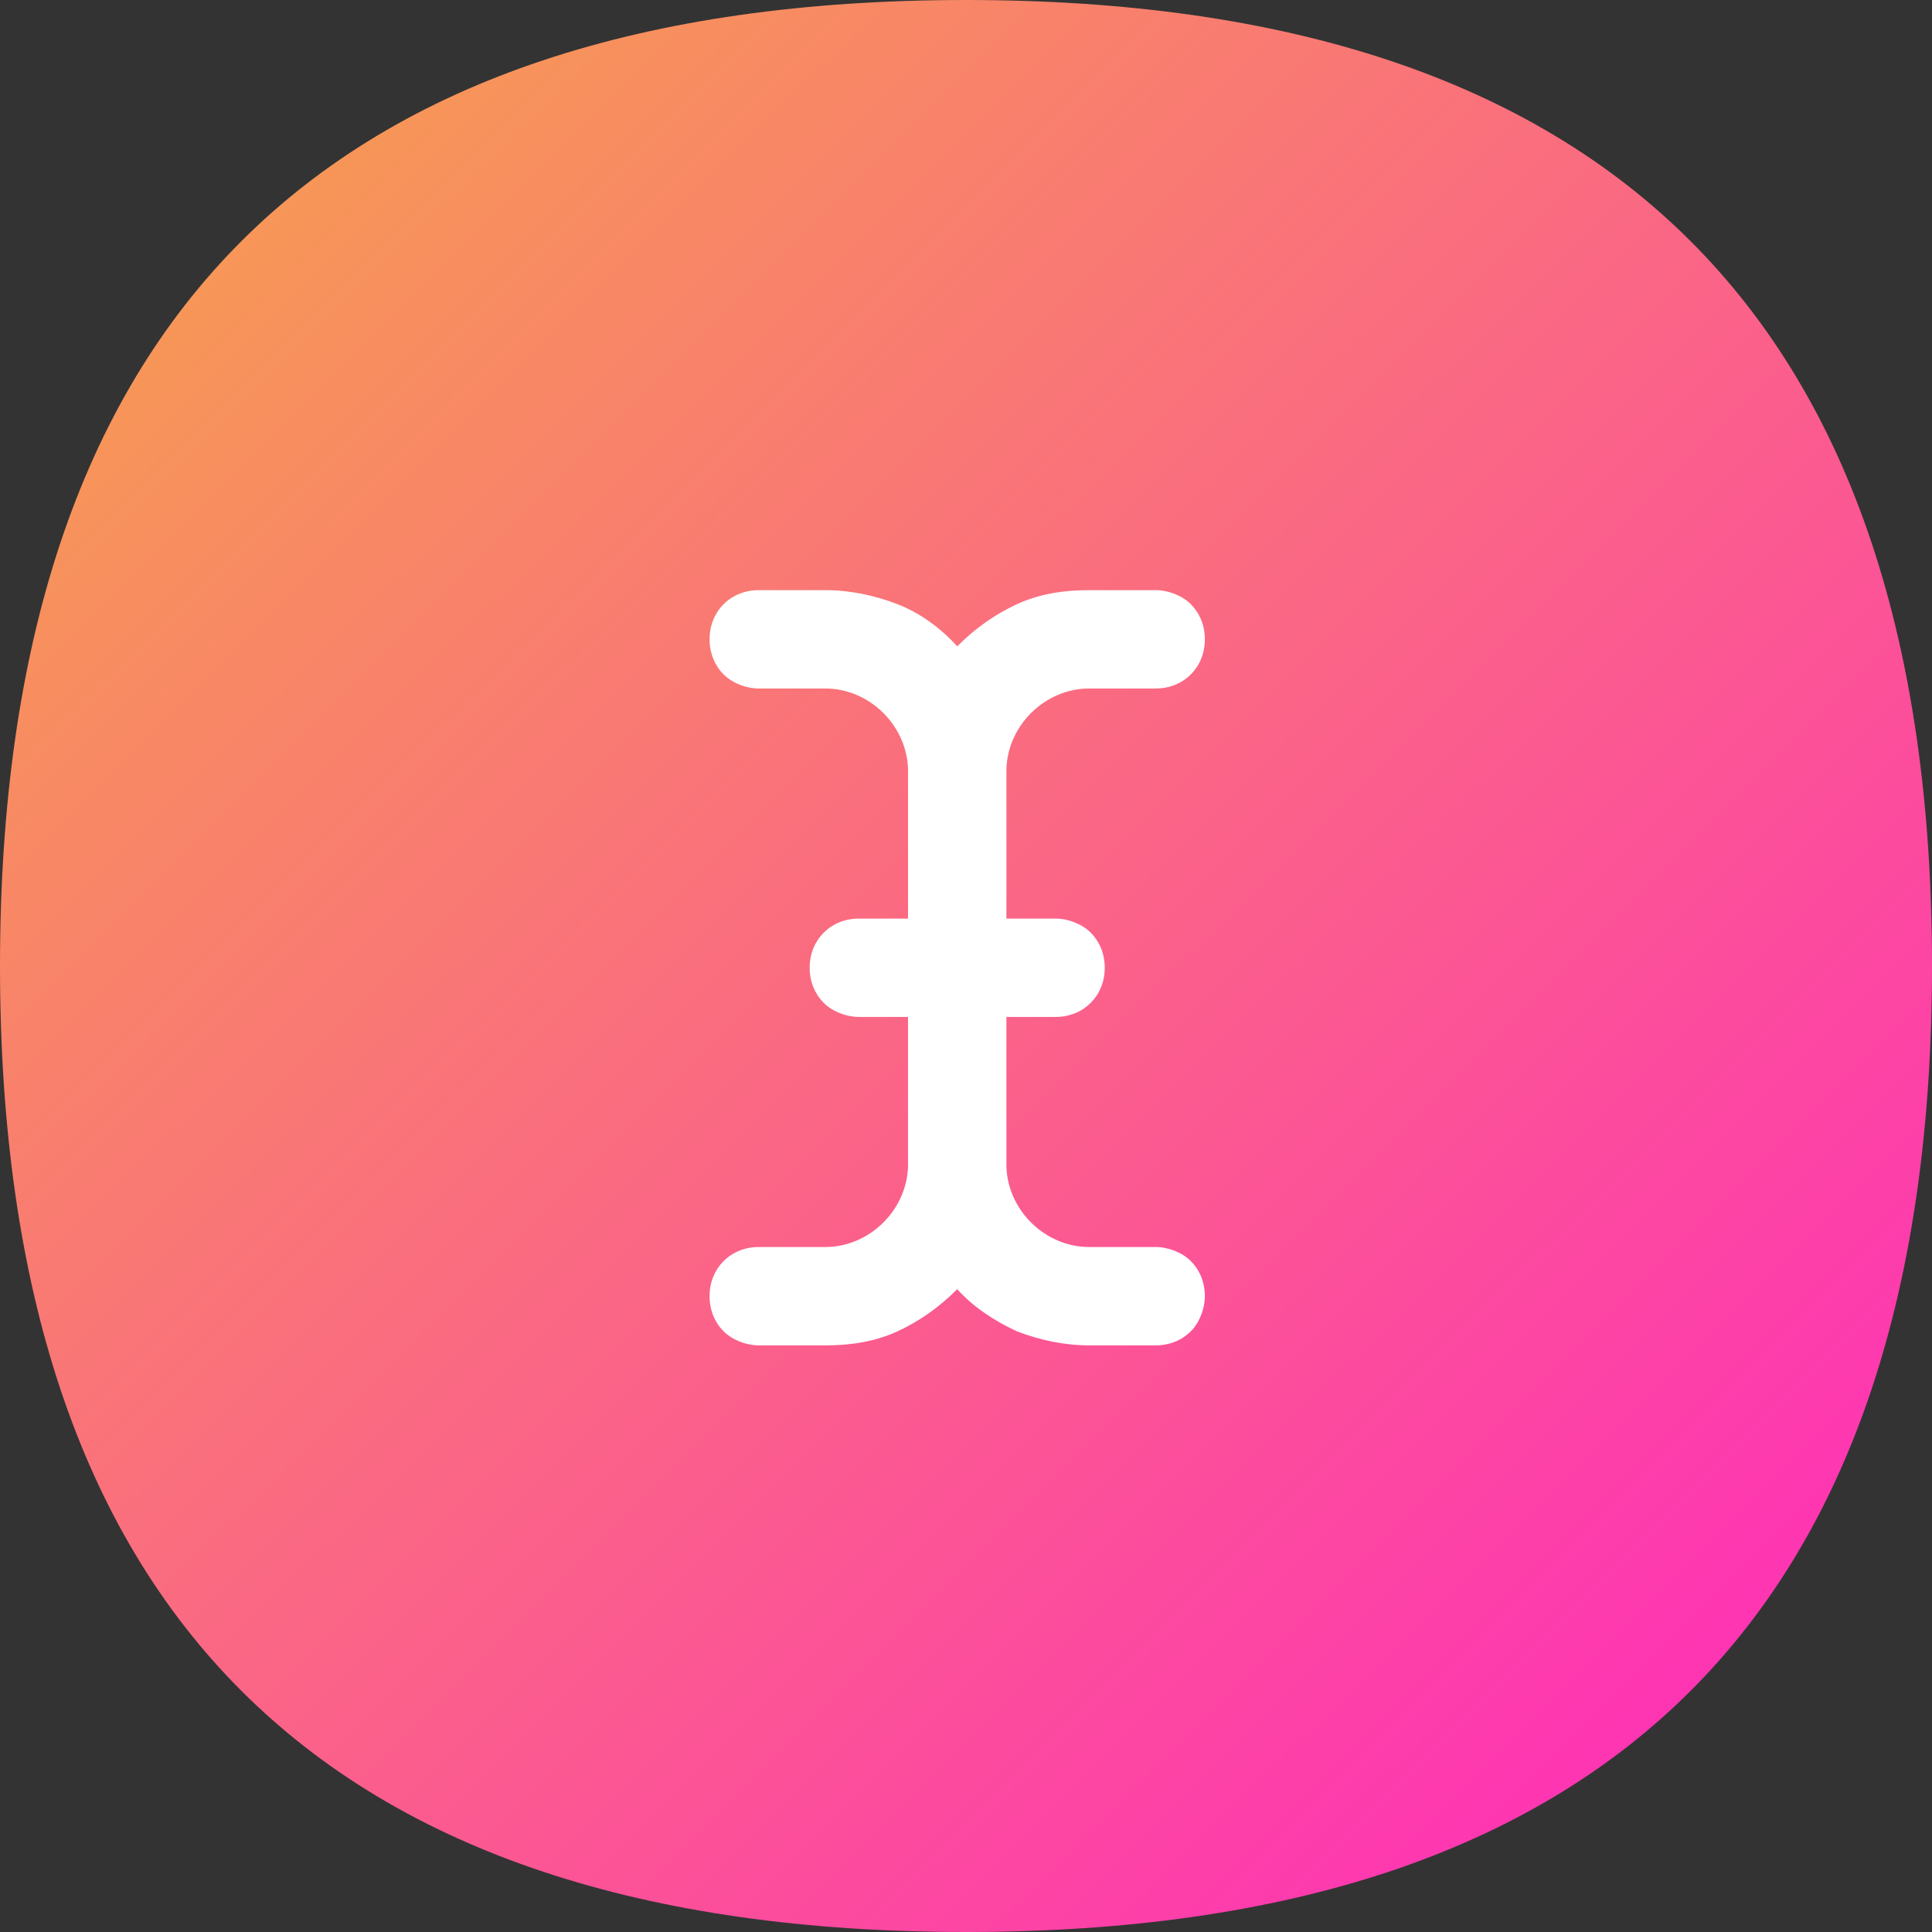
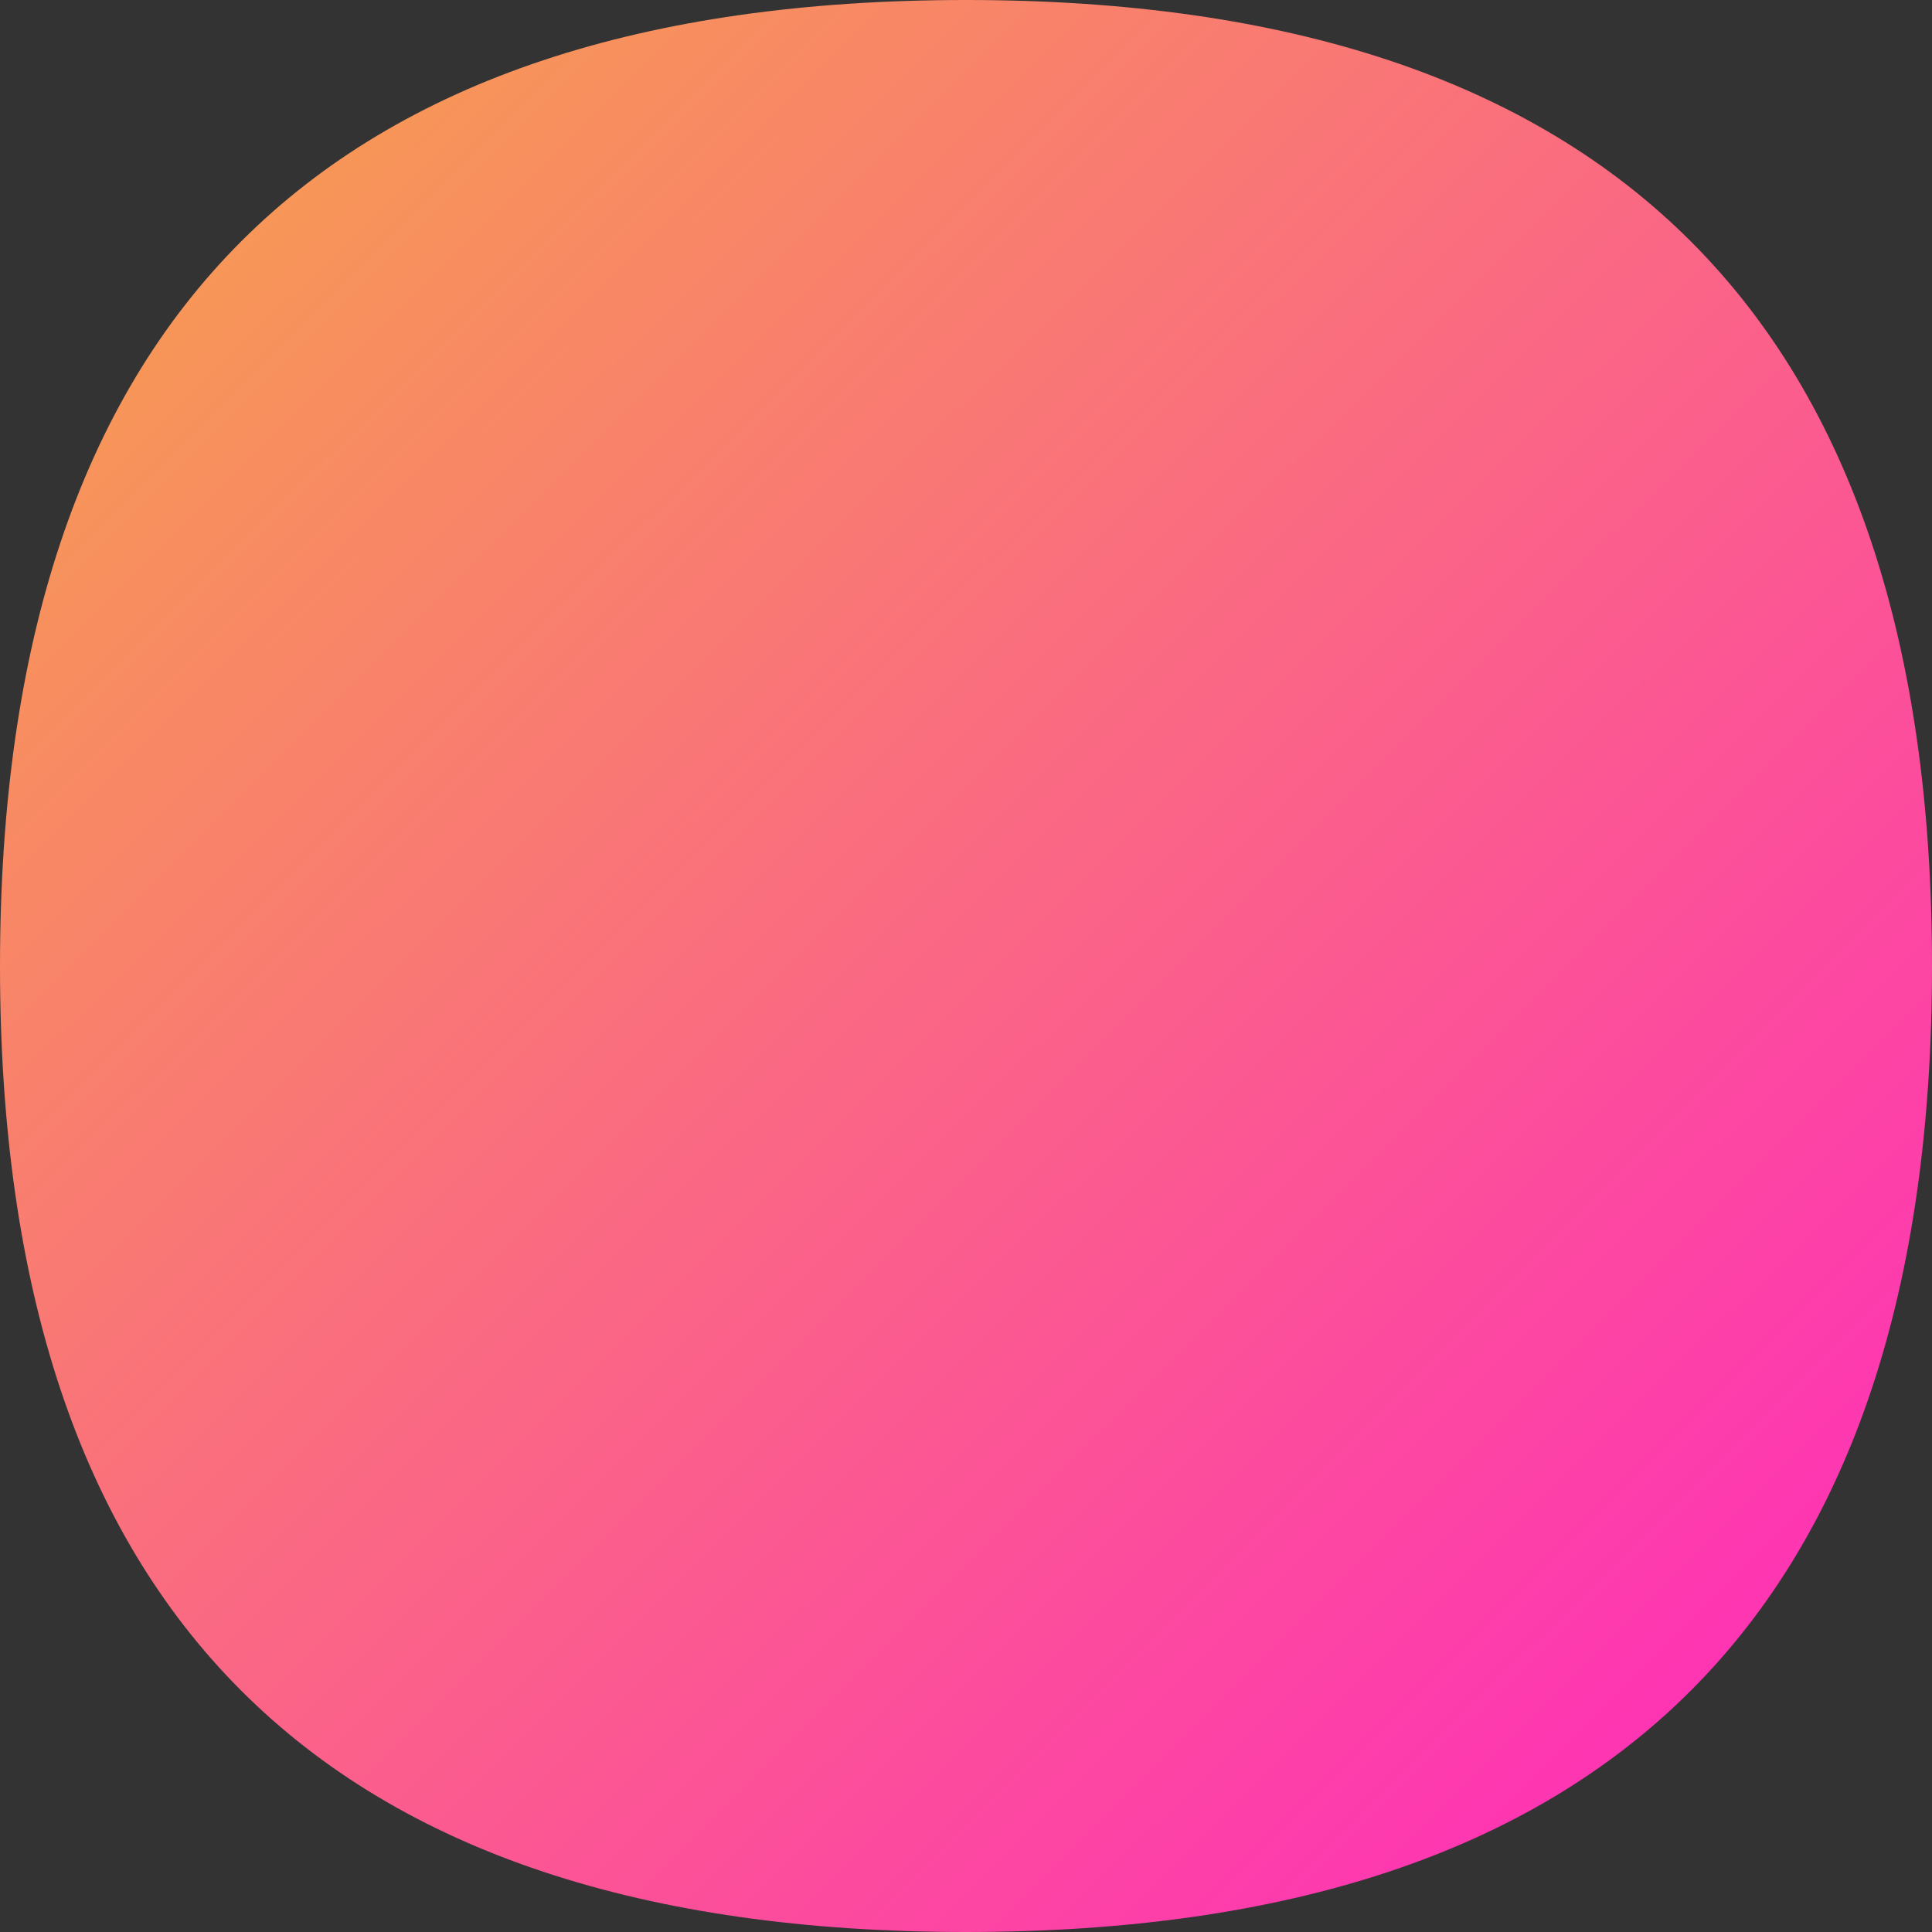
<svg xmlns="http://www.w3.org/2000/svg" id="Layer_1" data-name="Layer 1" version="1.1" viewBox="0 0 110 110">
  <rect x="0" y="0" width="110" height="110" fill="#333333" stroke="none" />
  <defs>
    <style>
      .cls-1 {
        fill: url(#linear-gradient);
      }

      .cls-1, .cls-2 {
        stroke-width: 0px;
      }

      .cls-2 {
        fill: #fff;
      }
    </style>
    <linearGradient id="linear-gradient" x1=".2" y1="174" x2="109.9" y2="63.9" gradientTransform="translate(0 174) scale(1 -1)" gradientUnits="userSpaceOnUse">
      <stop offset="0" stop-color="#f6a649" />
      <stop offset="1" stop-color="#ff25c2" />
    </linearGradient>
  </defs>
  <path class="cls-1" d="M110,55c0,36.7-18.3,55-55,55S0,91.7,0,55,18.3,0,55,0s55,18.3,55,55Z" />
-   <path class="cls-2" d="M68.6,73.8c0,.7-.3,1.5-.8,2-.5.5-1.2.8-2,.8h-3.8c-1.4,0-2.8-.3-4.1-.8-1.3-.6-2.5-1.4-3.4-2.4-1,1-2.1,1.8-3.4,2.4-1.3.6-2.7.8-4.1.8h-3.8c-.7,0-1.5-.3-2-.8-.5-.5-.8-1.2-.8-2s.3-1.5.8-2c.5-.5,1.2-.8,2-.8h3.8c1.2,0,2.4-.5,3.3-1.4.9-.9,1.4-2.1,1.4-3.3v-8.4h-2.8c-.7,0-1.5-.3-2-.8-.5-.5-.8-1.2-.8-2s.3-1.5.8-2c.5-.5,1.2-.8,2-.8h2.8v-8.4c0-1.2-.5-2.4-1.4-3.3-.9-.9-2.1-1.4-3.3-1.4h-3.8c-.7,0-1.5-.3-2-.8-.5-.5-.8-1.2-.8-2s.3-1.5.8-2c.5-.5,1.2-.8,2-.8h3.8c1.4,0,2.8.3,4.1.8s2.5,1.4,3.4,2.4c1-1,2.1-1.8,3.4-2.4s2.7-.8,4.1-.8h3.8c.7,0,1.5.3,2,.8.5.5.8,1.2.8,2s-.3,1.5-.8,2c-.5.5-1.2.8-2,.8h-3.8c-1.2,0-2.4.5-3.3,1.4-.9.9-1.4,2.1-1.4,3.3v8.4h2.8c.7,0,1.5.3,2,.8.5.5.8,1.2.8,2s-.3,1.5-.8,2c-.5.5-1.2.8-2,.8h-2.8v8.4c0,1.2.5,2.4,1.4,3.3.9.9,2.1,1.4,3.3,1.4h3.8c.7,0,1.5.3,2,.8.5.5.8,1.2.8,2Z" />
</svg>